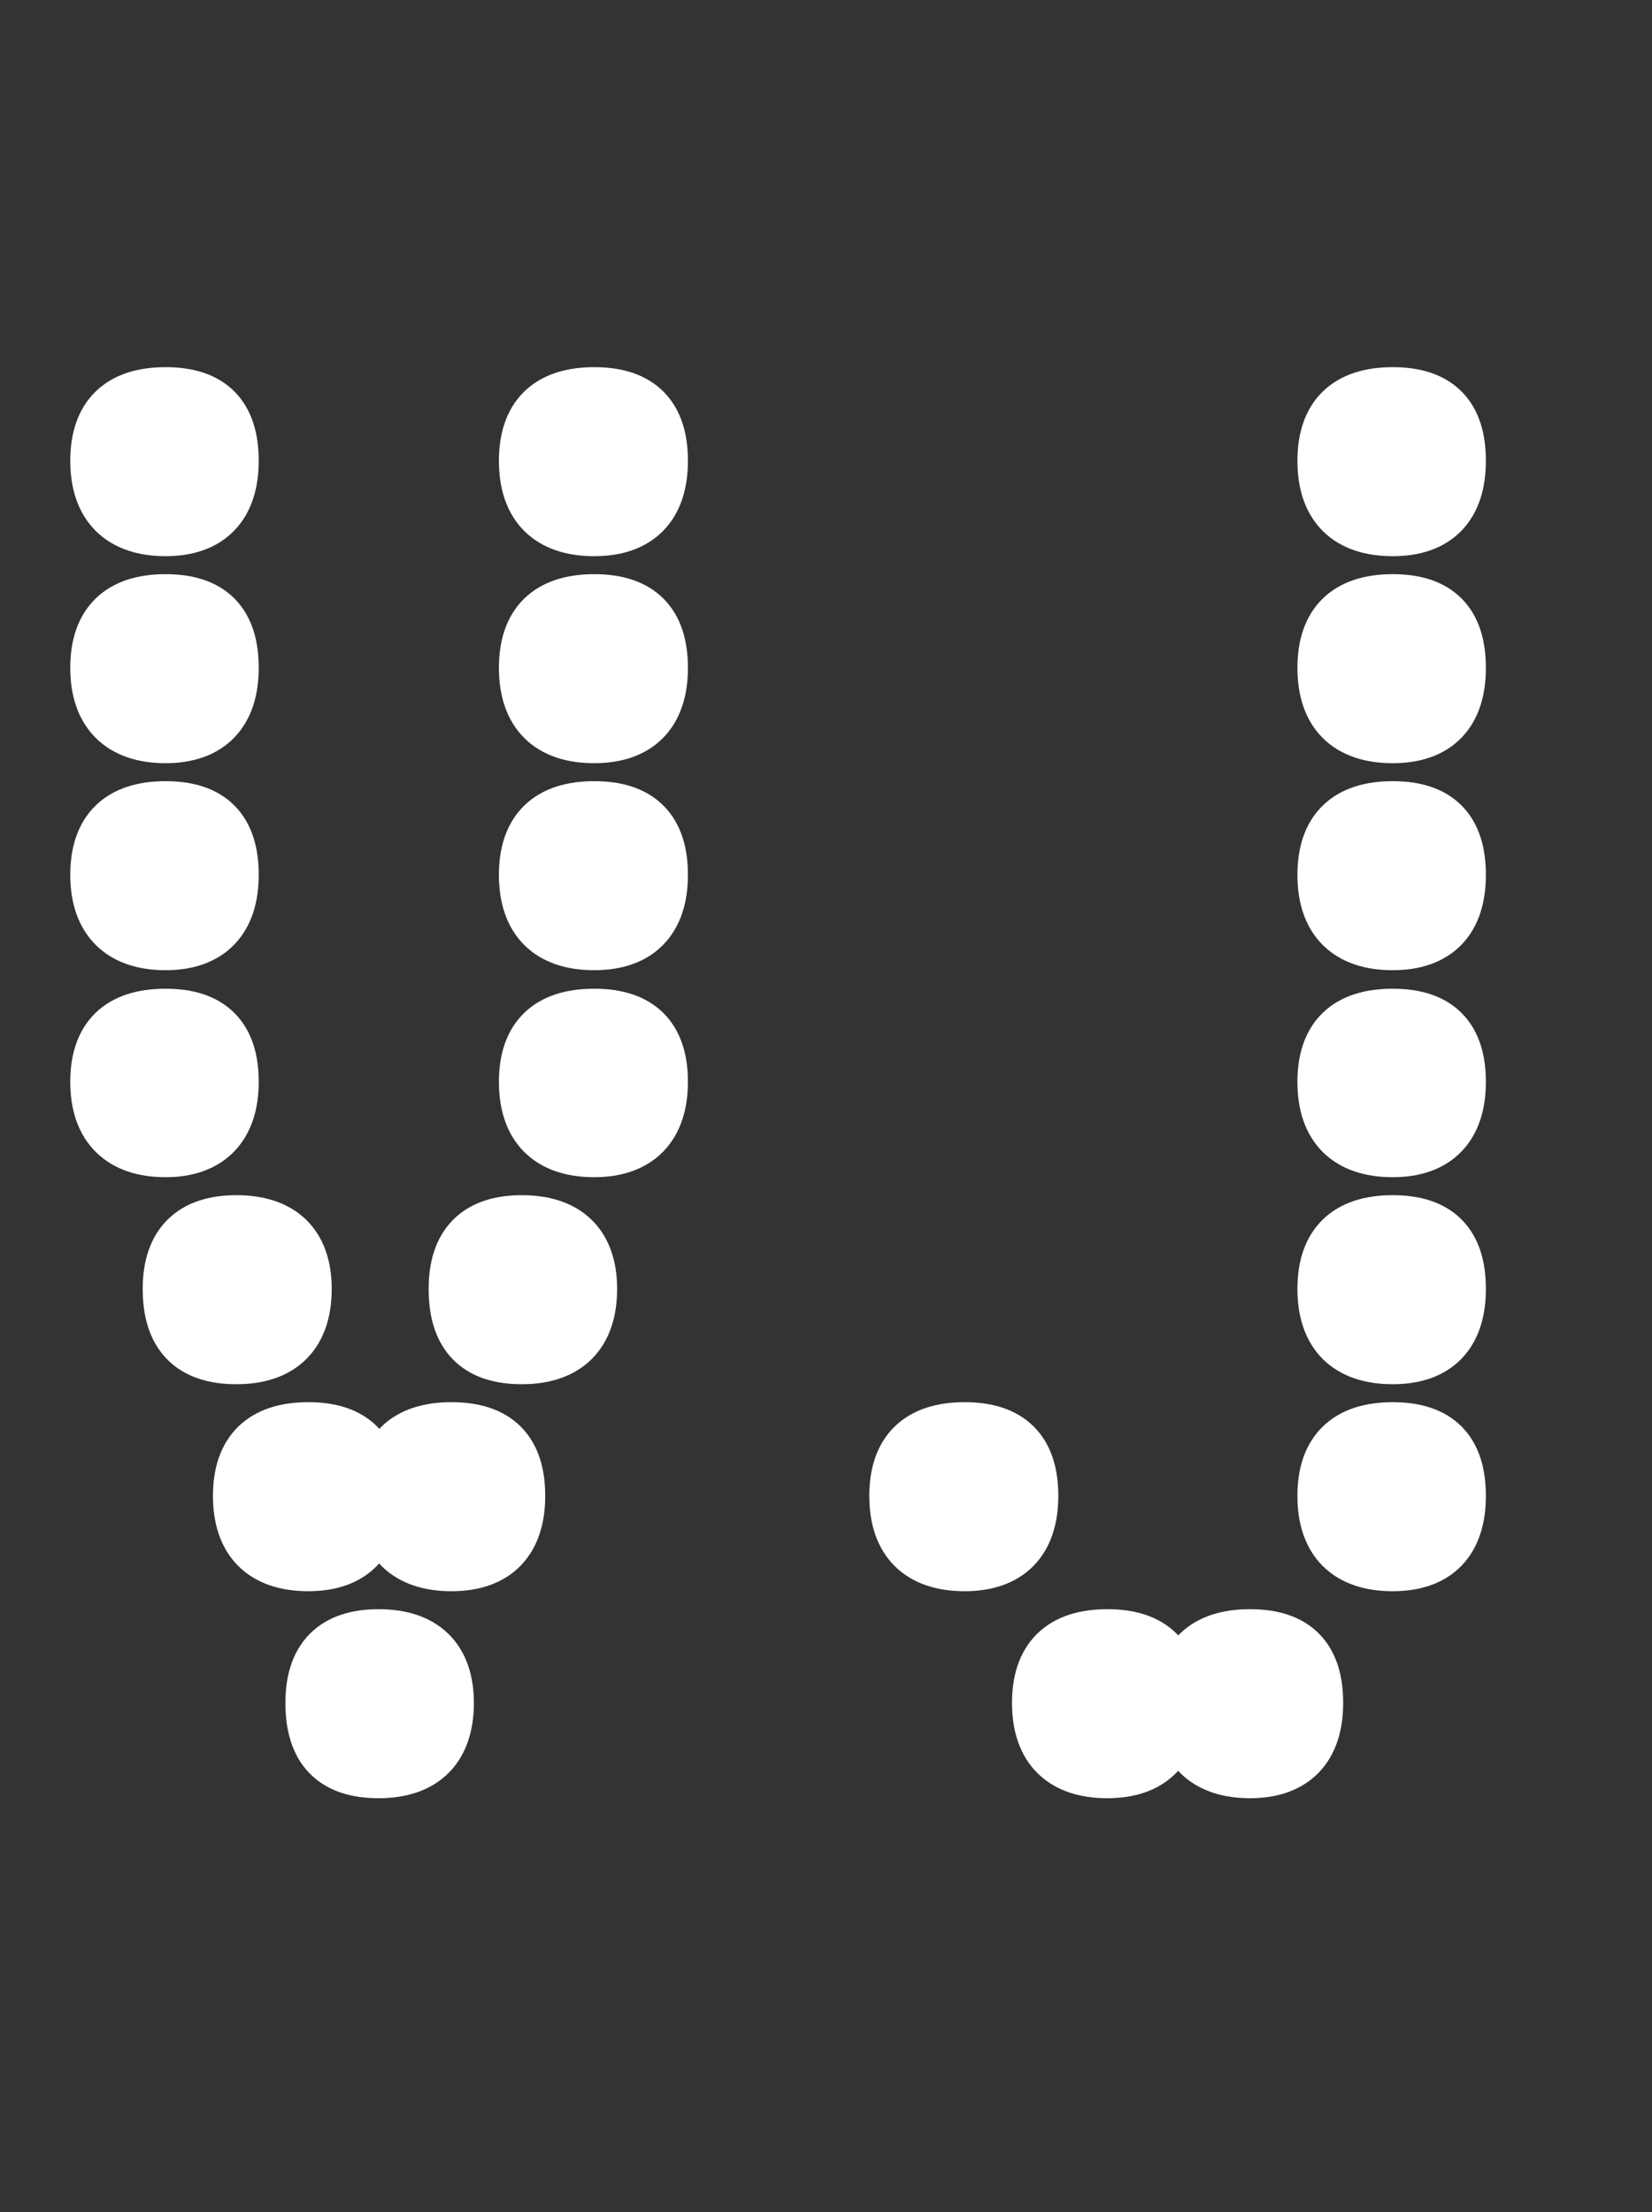
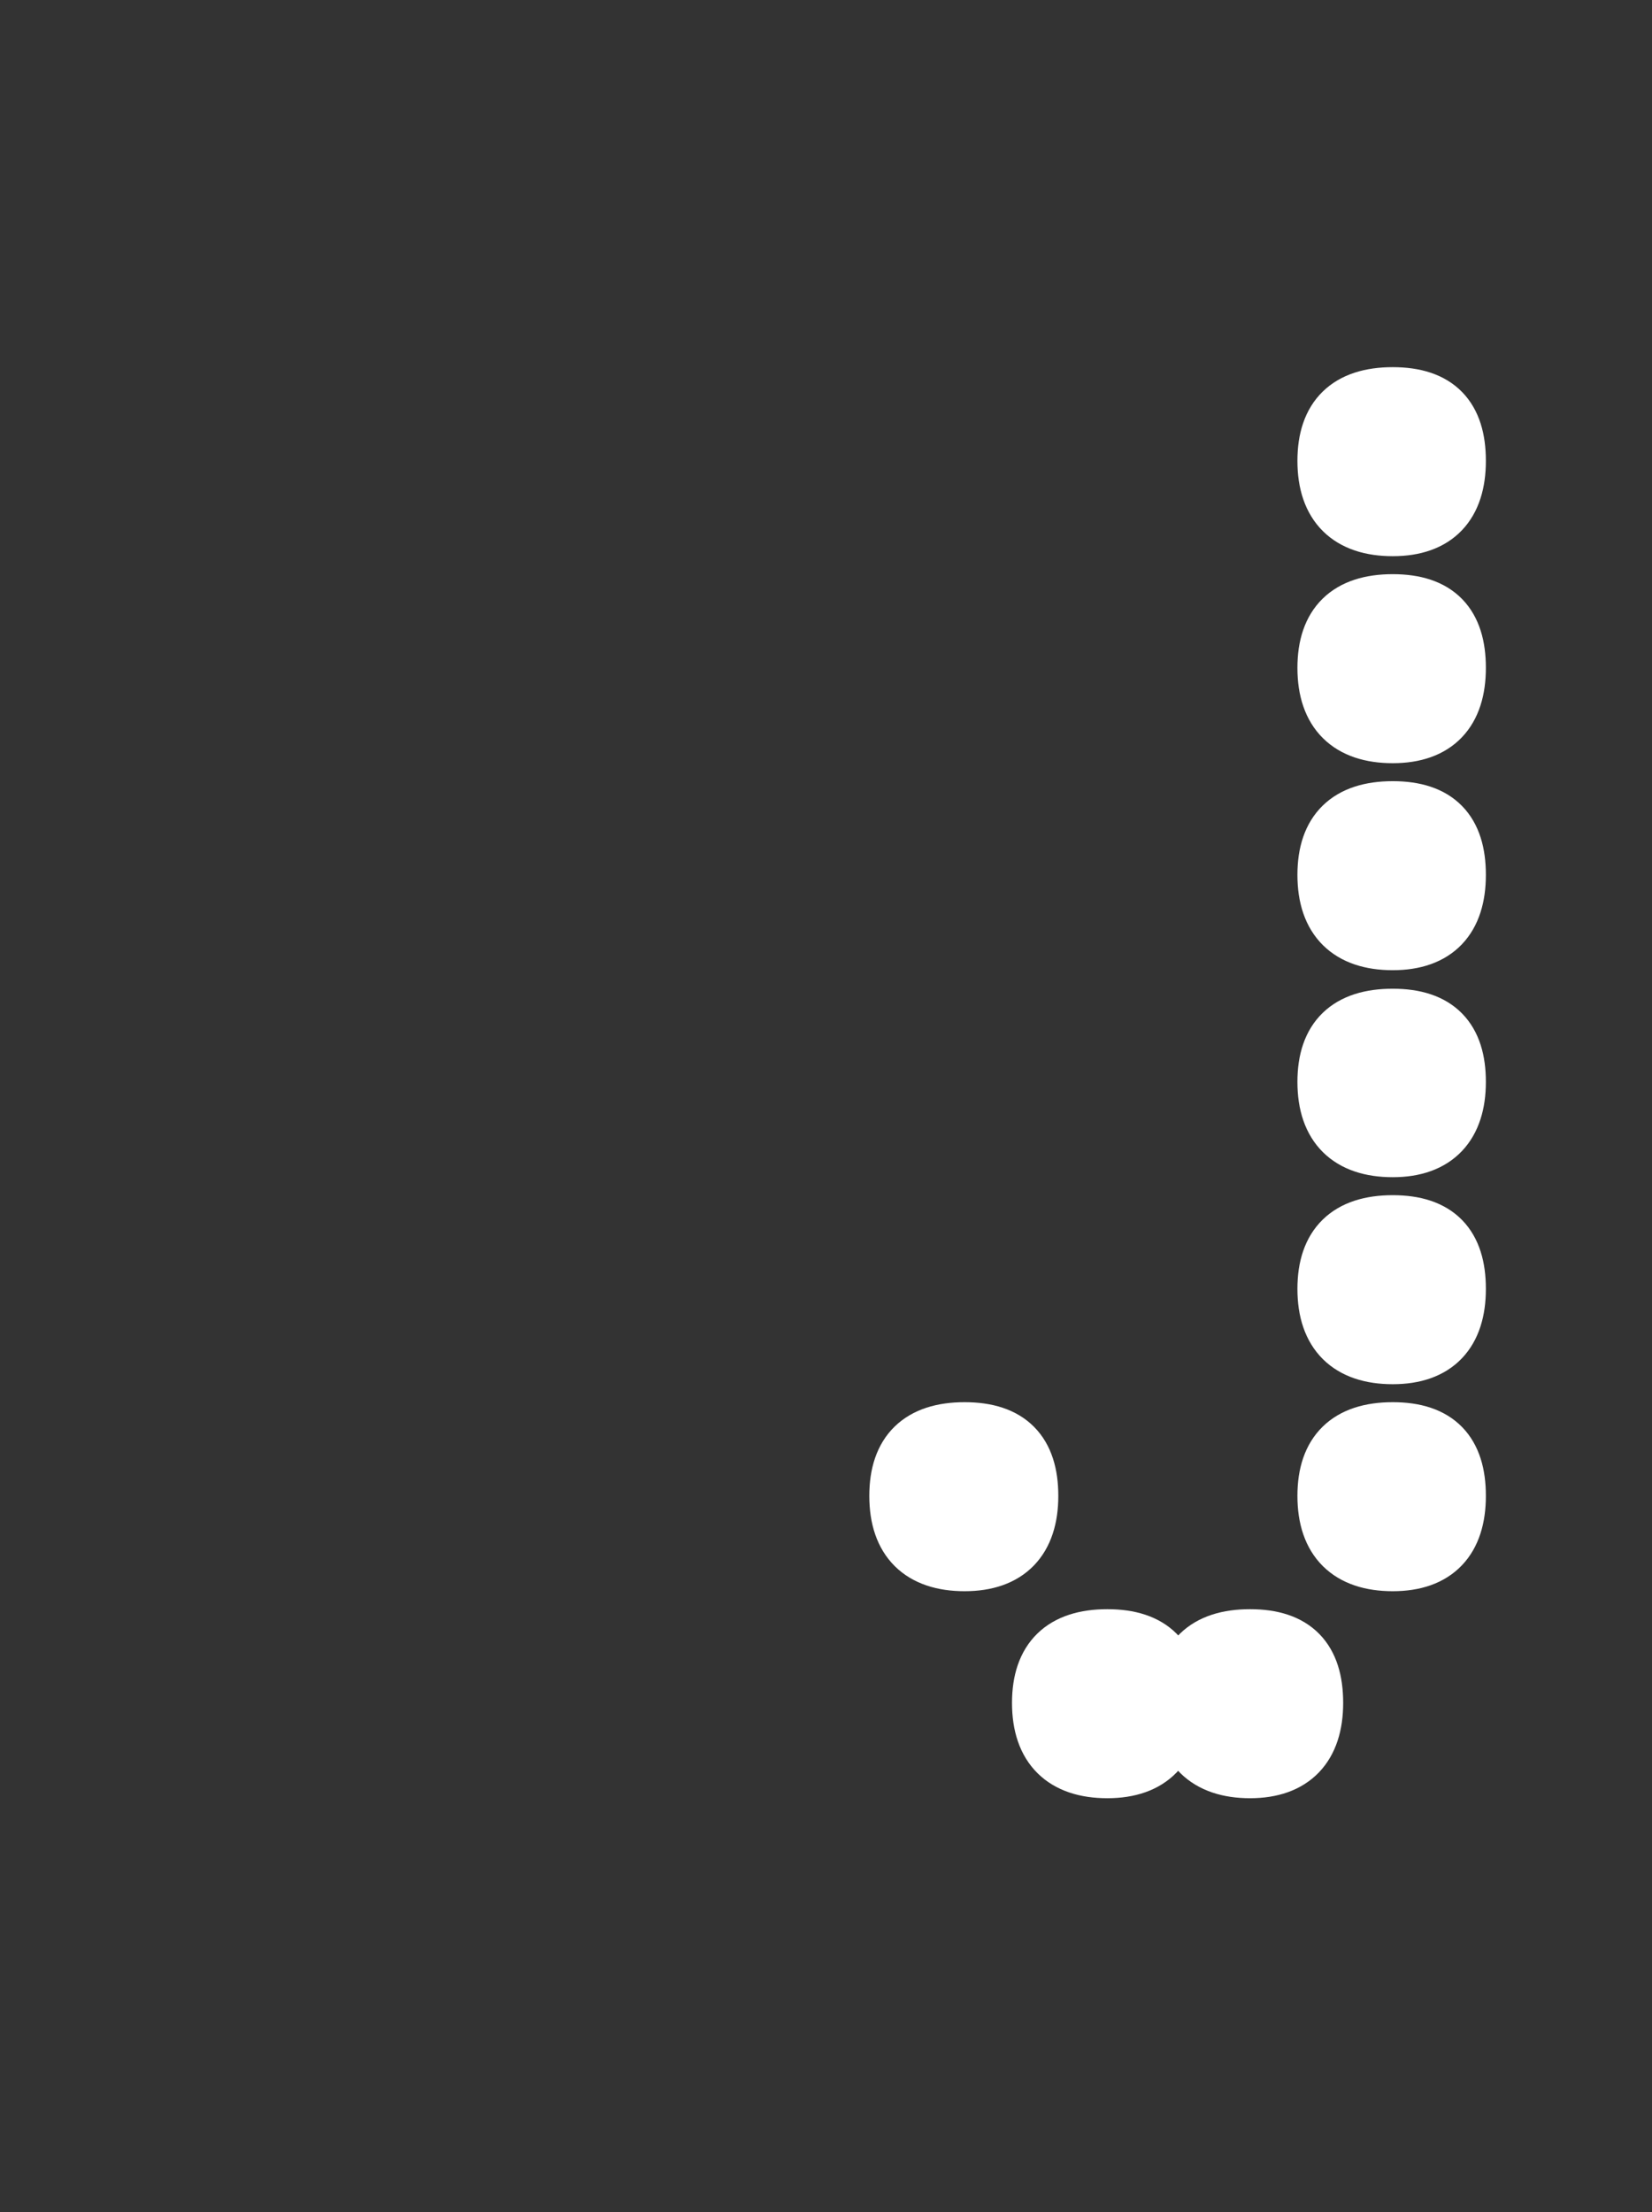
<svg xmlns="http://www.w3.org/2000/svg" id="Capa_2" data-name="Capa 2" width="30.33" height="40.61" viewBox="0 0 30.33 40.61">
  <rect x="0" y="0" width="30.33" height="40.61" fill="#333333" stroke="none" />
  <defs>
    <style>
      .cls-1 {
        fill: #fff;
        stroke: #fff;
        stroke-miterlimit: 10;
      }
    </style>
  </defs>
  <g id="Grupo_9" data-name="Grupo 9">
    <g>
-       <path class="cls-1" d="M1.79,8.46c0-.81.42-1.22,1.25-1.22s1.21.41,1.21,1.22-.41,1.25-1.21,1.25-1.25-.42-1.25-1.25ZM1.79,12.26c0-.81.42-1.22,1.25-1.22s1.21.41,1.21,1.22-.41,1.25-1.21,1.25-1.25-.42-1.25-1.25ZM1.79,16.06c0-.81.42-1.22,1.25-1.22s1.21.41,1.21,1.22-.41,1.25-1.21,1.25-1.25-.42-1.25-1.25ZM1.79,19.86c0-.81.42-1.21,1.25-1.21s1.21.41,1.21,1.21-.41,1.25-1.21,1.25-1.25-.42-1.25-1.25ZM3.12,23.66c0-.81.41-1.22,1.22-1.22s1.25.41,1.25,1.22-.42,1.25-1.25,1.25-1.22-.42-1.22-1.25ZM4.41,27.46c0-.81.42-1.22,1.25-1.22s1.21.41,1.21,1.22-.4,1.25-1.21,1.25-1.25-.42-1.25-1.25ZM5.74,31.26c0-.81.4-1.22,1.21-1.22s1.25.41,1.25,1.22-.42,1.25-1.25,1.25-1.21-.42-1.21-1.25ZM7.04,27.46c0-.81.42-1.22,1.25-1.22s1.22.41,1.22,1.22-.41,1.25-1.22,1.25-1.25-.42-1.25-1.25ZM8.37,23.66c0-.81.4-1.22,1.21-1.22s1.25.41,1.25,1.22-.42,1.25-1.25,1.25-1.21-.42-1.21-1.25ZM9.66,8.46c0-.81.42-1.22,1.25-1.22s1.22.41,1.22,1.22-.41,1.25-1.22,1.25-1.25-.42-1.25-1.25ZM9.66,12.26c0-.81.42-1.22,1.25-1.22s1.22.41,1.22,1.22-.41,1.25-1.22,1.25-1.25-.42-1.25-1.25ZM9.66,16.06c0-.81.42-1.22,1.25-1.22s1.22.41,1.22,1.22-.41,1.25-1.22,1.25-1.25-.42-1.25-1.25ZM9.66,19.86c0-.81.42-1.21,1.25-1.21s1.22.41,1.22,1.21-.41,1.25-1.22,1.25-1.25-.42-1.25-1.25Z" />
      <path class="cls-1" d="M16.46,27.46c0-.81.42-1.22,1.25-1.22s1.22.41,1.22,1.22-.41,1.25-1.22,1.25-1.25-.42-1.25-1.25ZM19.08,31.26c0-.81.42-1.22,1.25-1.22s1.22.41,1.22,1.22-.41,1.25-1.22,1.25-1.25-.42-1.25-1.25ZM21.7,31.26c0-.81.42-1.22,1.25-1.22s1.21.41,1.21,1.22-.41,1.25-1.21,1.25-1.25-.42-1.25-1.25ZM24.32,8.46c0-.81.42-1.22,1.25-1.22s1.21.41,1.21,1.22-.4,1.25-1.21,1.25-1.25-.42-1.25-1.25ZM24.32,12.26c0-.81.42-1.22,1.25-1.22s1.21.41,1.21,1.22-.4,1.25-1.21,1.25-1.25-.42-1.25-1.25ZM24.32,16.06c0-.81.42-1.22,1.25-1.22s1.21.41,1.21,1.22-.4,1.25-1.21,1.25-1.25-.42-1.25-1.25ZM24.32,19.86c0-.81.42-1.21,1.25-1.21s1.21.41,1.21,1.21-.4,1.25-1.21,1.25-1.25-.42-1.25-1.25ZM24.32,23.66c0-.81.42-1.22,1.25-1.22s1.21.41,1.21,1.22-.4,1.25-1.21,1.25-1.25-.42-1.25-1.25ZM24.32,27.46c0-.81.42-1.22,1.25-1.22s1.21.41,1.21,1.22-.4,1.25-1.21,1.25-1.25-.42-1.25-1.25Z" />
    </g>
  </g>
</svg>